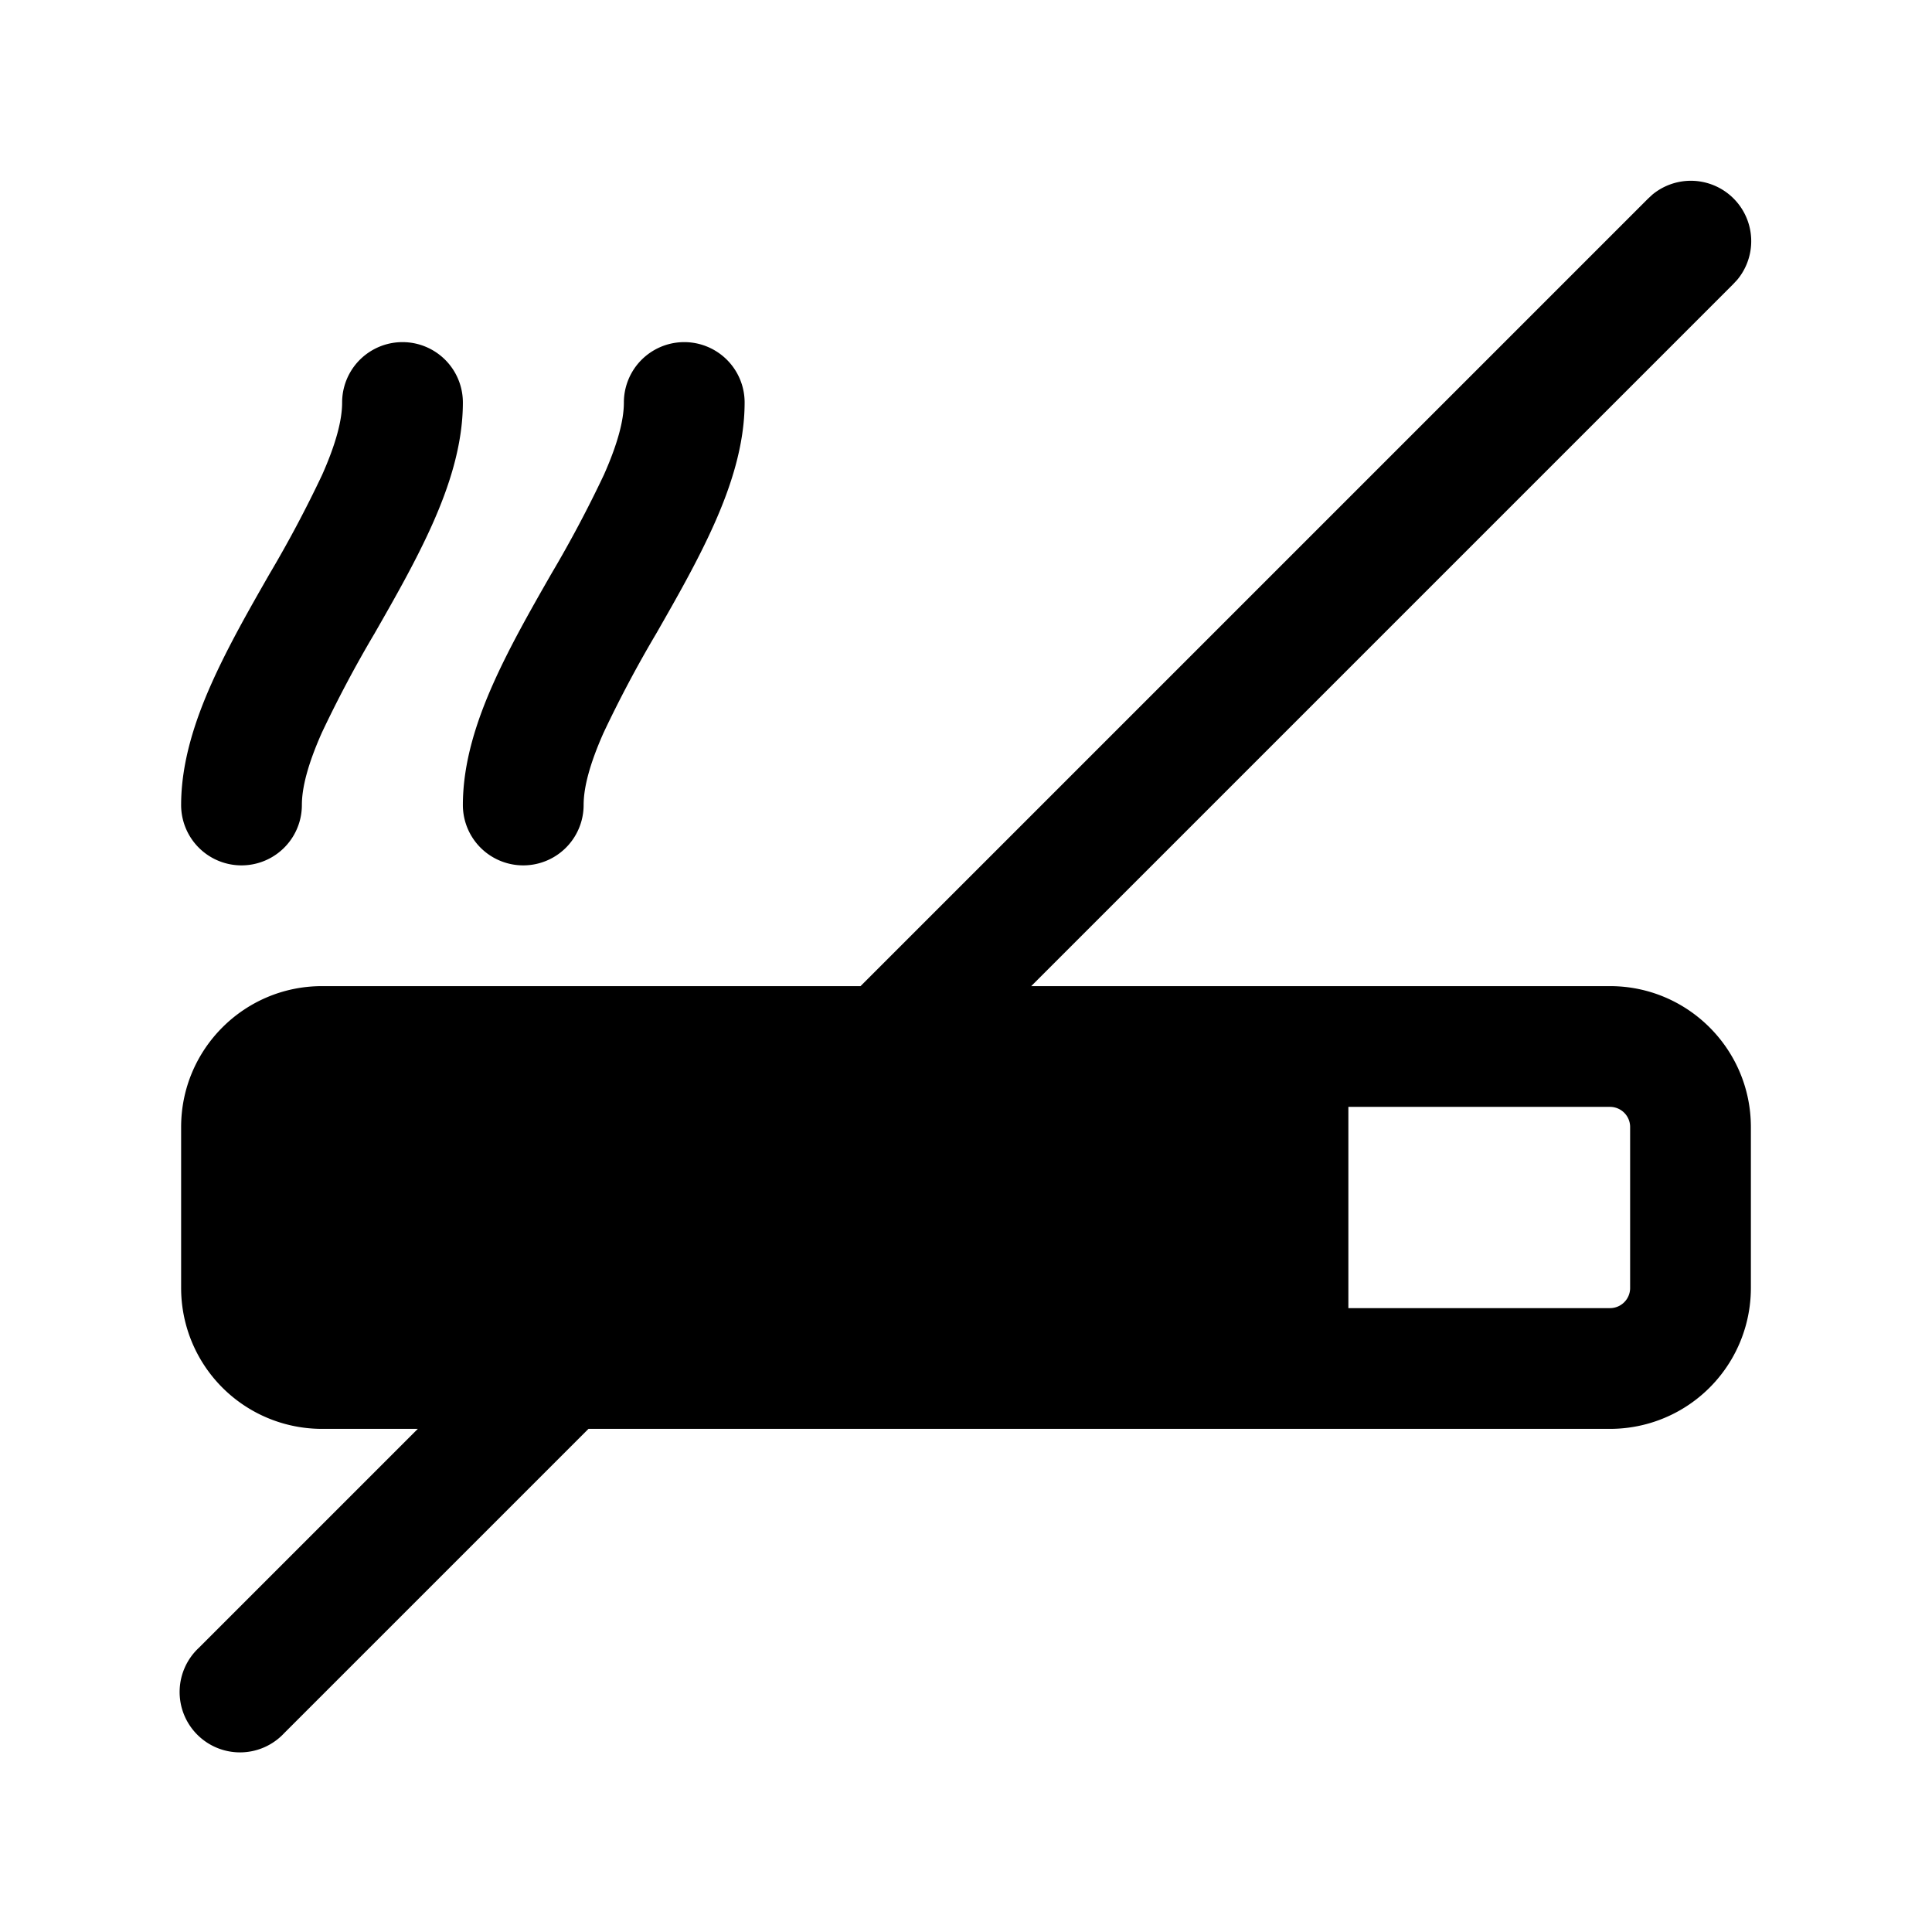
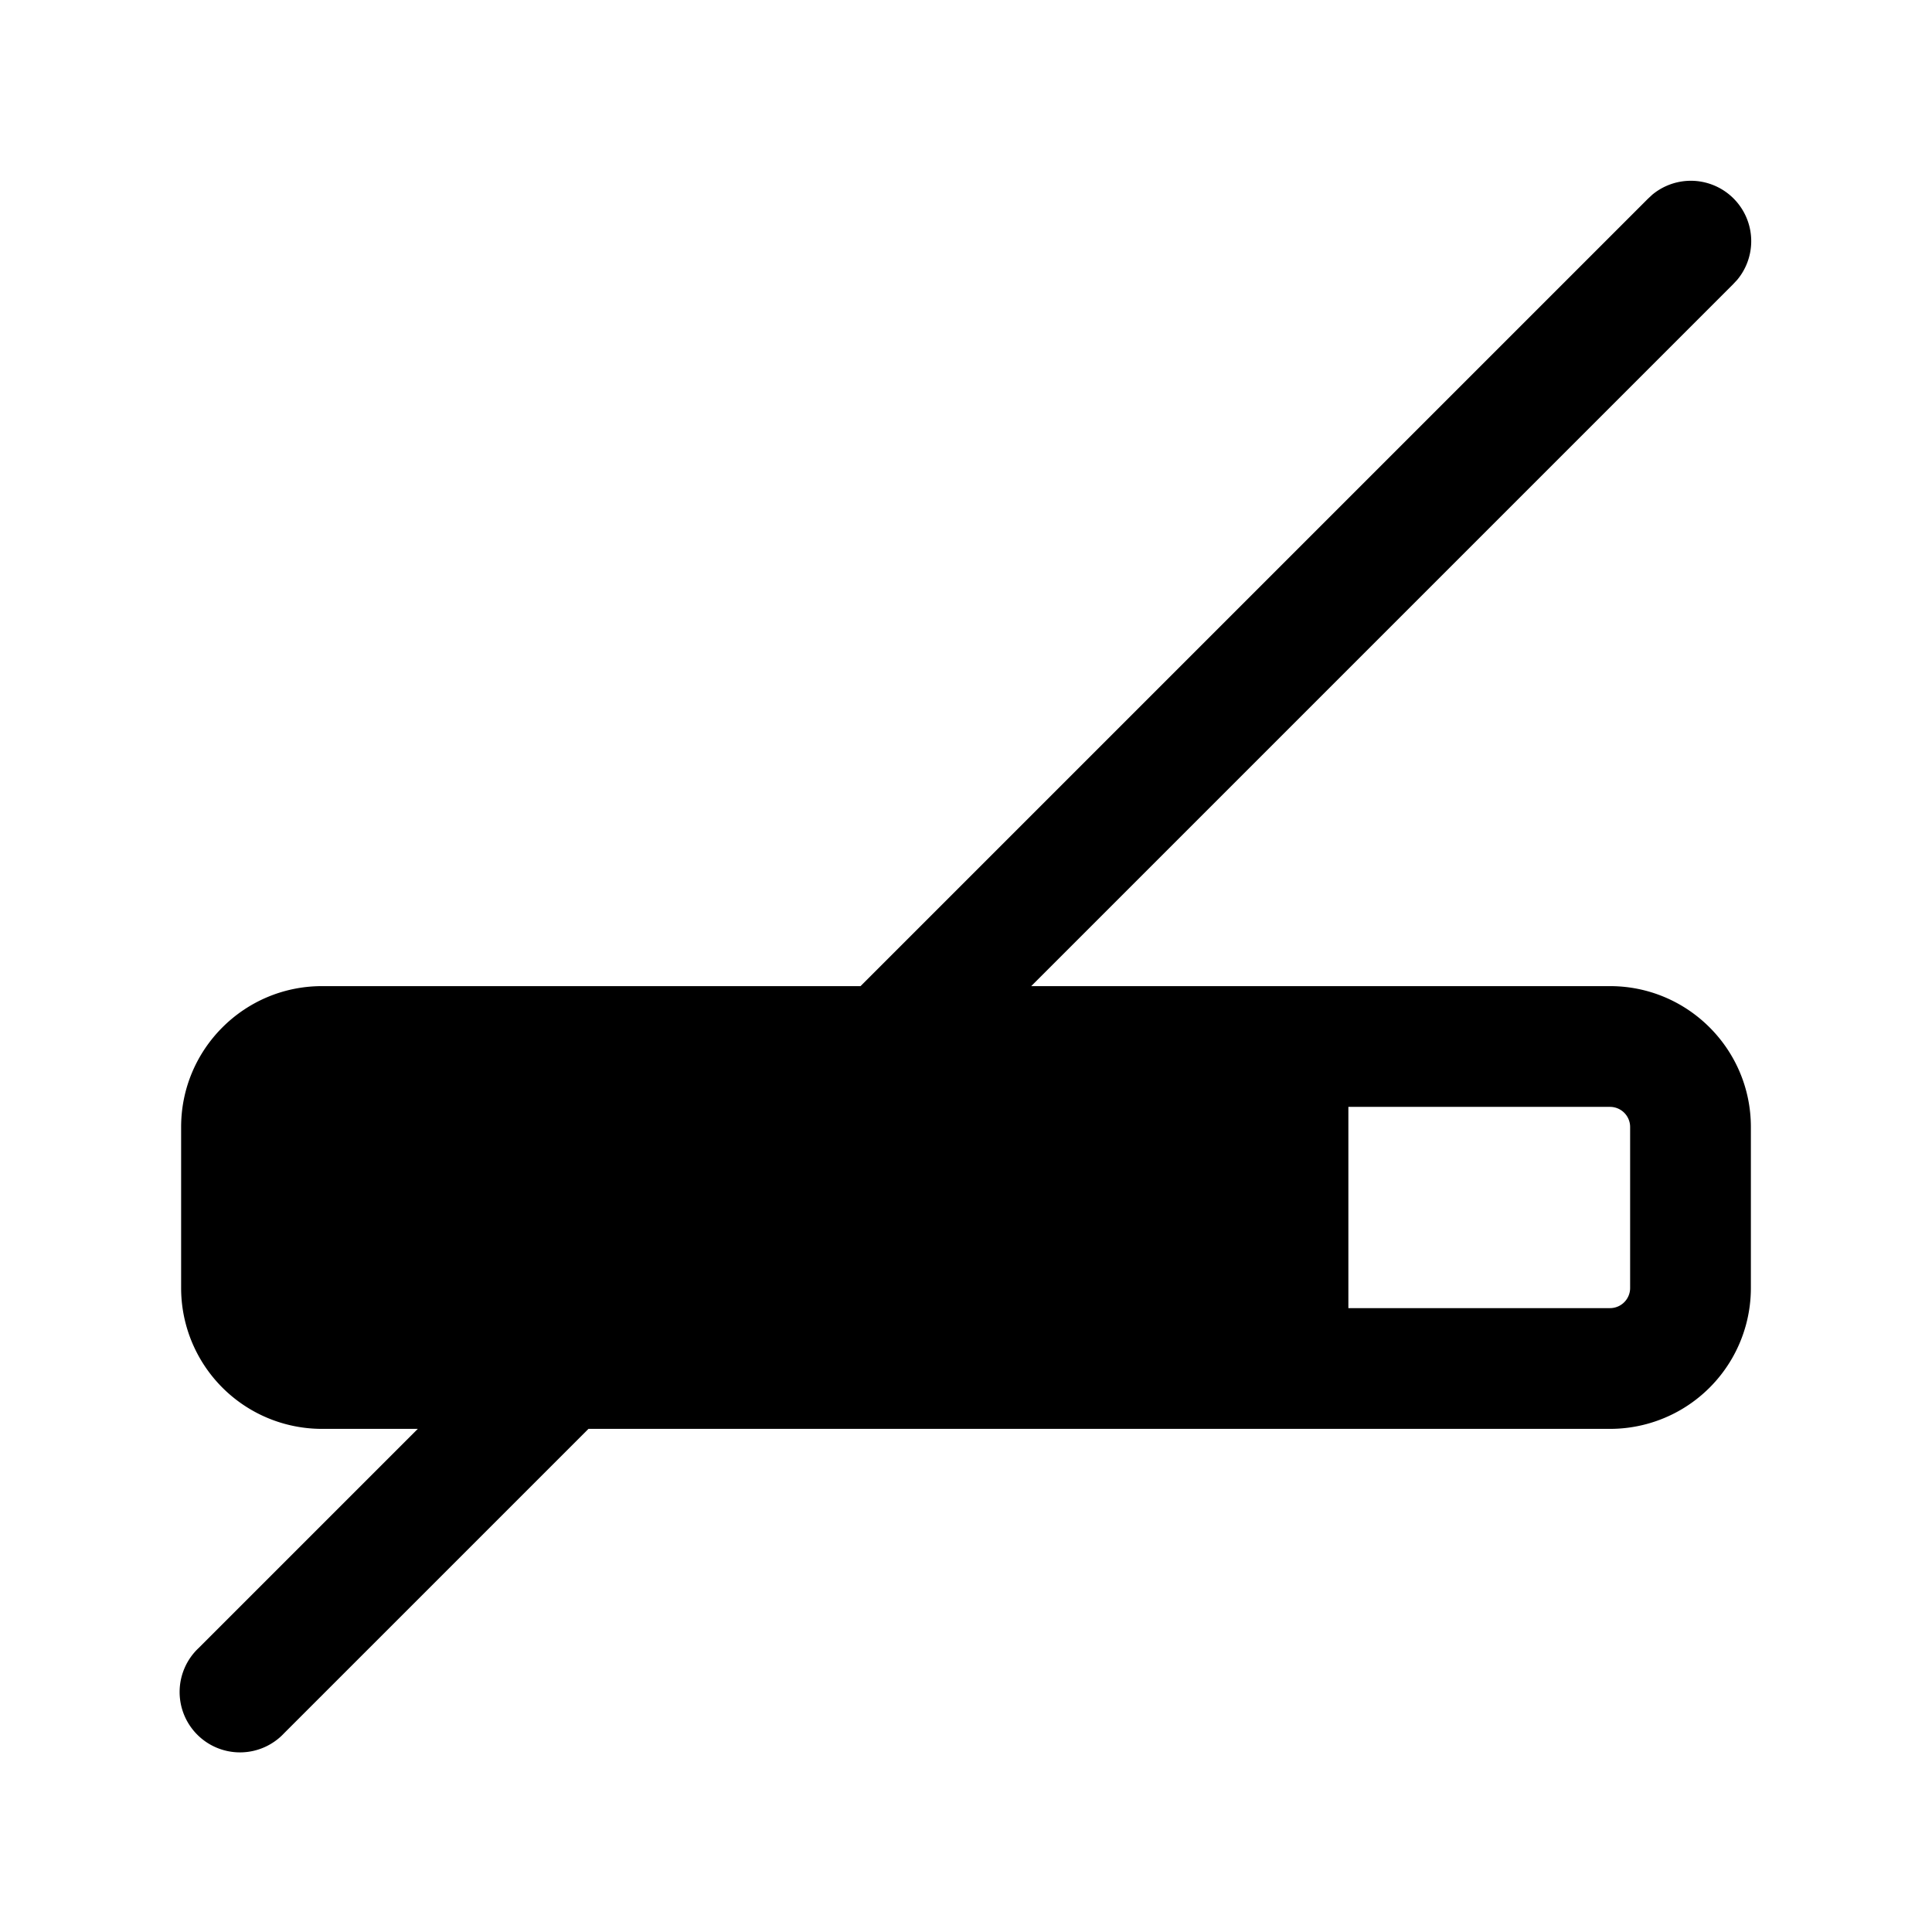
<svg xmlns="http://www.w3.org/2000/svg" width="24" height="24" fill="currentColor" viewBox="0 0 24 24">
-   <path d="M2.627 8.492C2.423 8.95 2.25 9.47 2.25 10a.75.75 0 0 0 1.5 0c0-.22.077-.513.248-.898a15 15 0 0 1 .653-1.23l.011-.019c.243-.425.508-.889.711-1.345.204-.458.377-.978.377-1.508a.75.75 0 0 0-1.5 0c0 .22-.077.513-.248.898a15 15 0 0 1-.653 1.23l-.011.019c-.243.425-.508.889-.711 1.345m3.5 0C5.923 8.95 5.75 9.47 5.75 10a.75.75 0 0 0 1.5 0c0-.22.077-.513.248-.898a15 15 0 0 1 .653-1.23l.011-.019c.243-.425.508-.889.711-1.345.204-.458.377-.978.377-1.508a.75.75 0 0 0-1.5 0c0 .22-.077.513-.248.898a15 15 0 0 1-.653 1.23l-.011.019c-.243.425-.508.889-.711 1.345" />
  <path d="M21.75 16A1.75 1.75 0 0 1 20 17.75H7.31l-3.78 3.78a.75.75 0 1 1-1.06-1.06l2.72-2.72H4A1.75 1.75 0 0 1 2.25 16v-2c0-.966.784-1.75 1.75-1.75h6.69l9.78-9.78.056-.052a.75.75 0 0 1 1.056 1.056l-.052.056-8.72 8.72H20c.966 0 1.75.784 1.75 1.75zm-1.5-2a.25.25 0 0 0-.25-.25h-3.25v2.5H20a.25.25 0 0 0 .25-.25z" />
</svg>